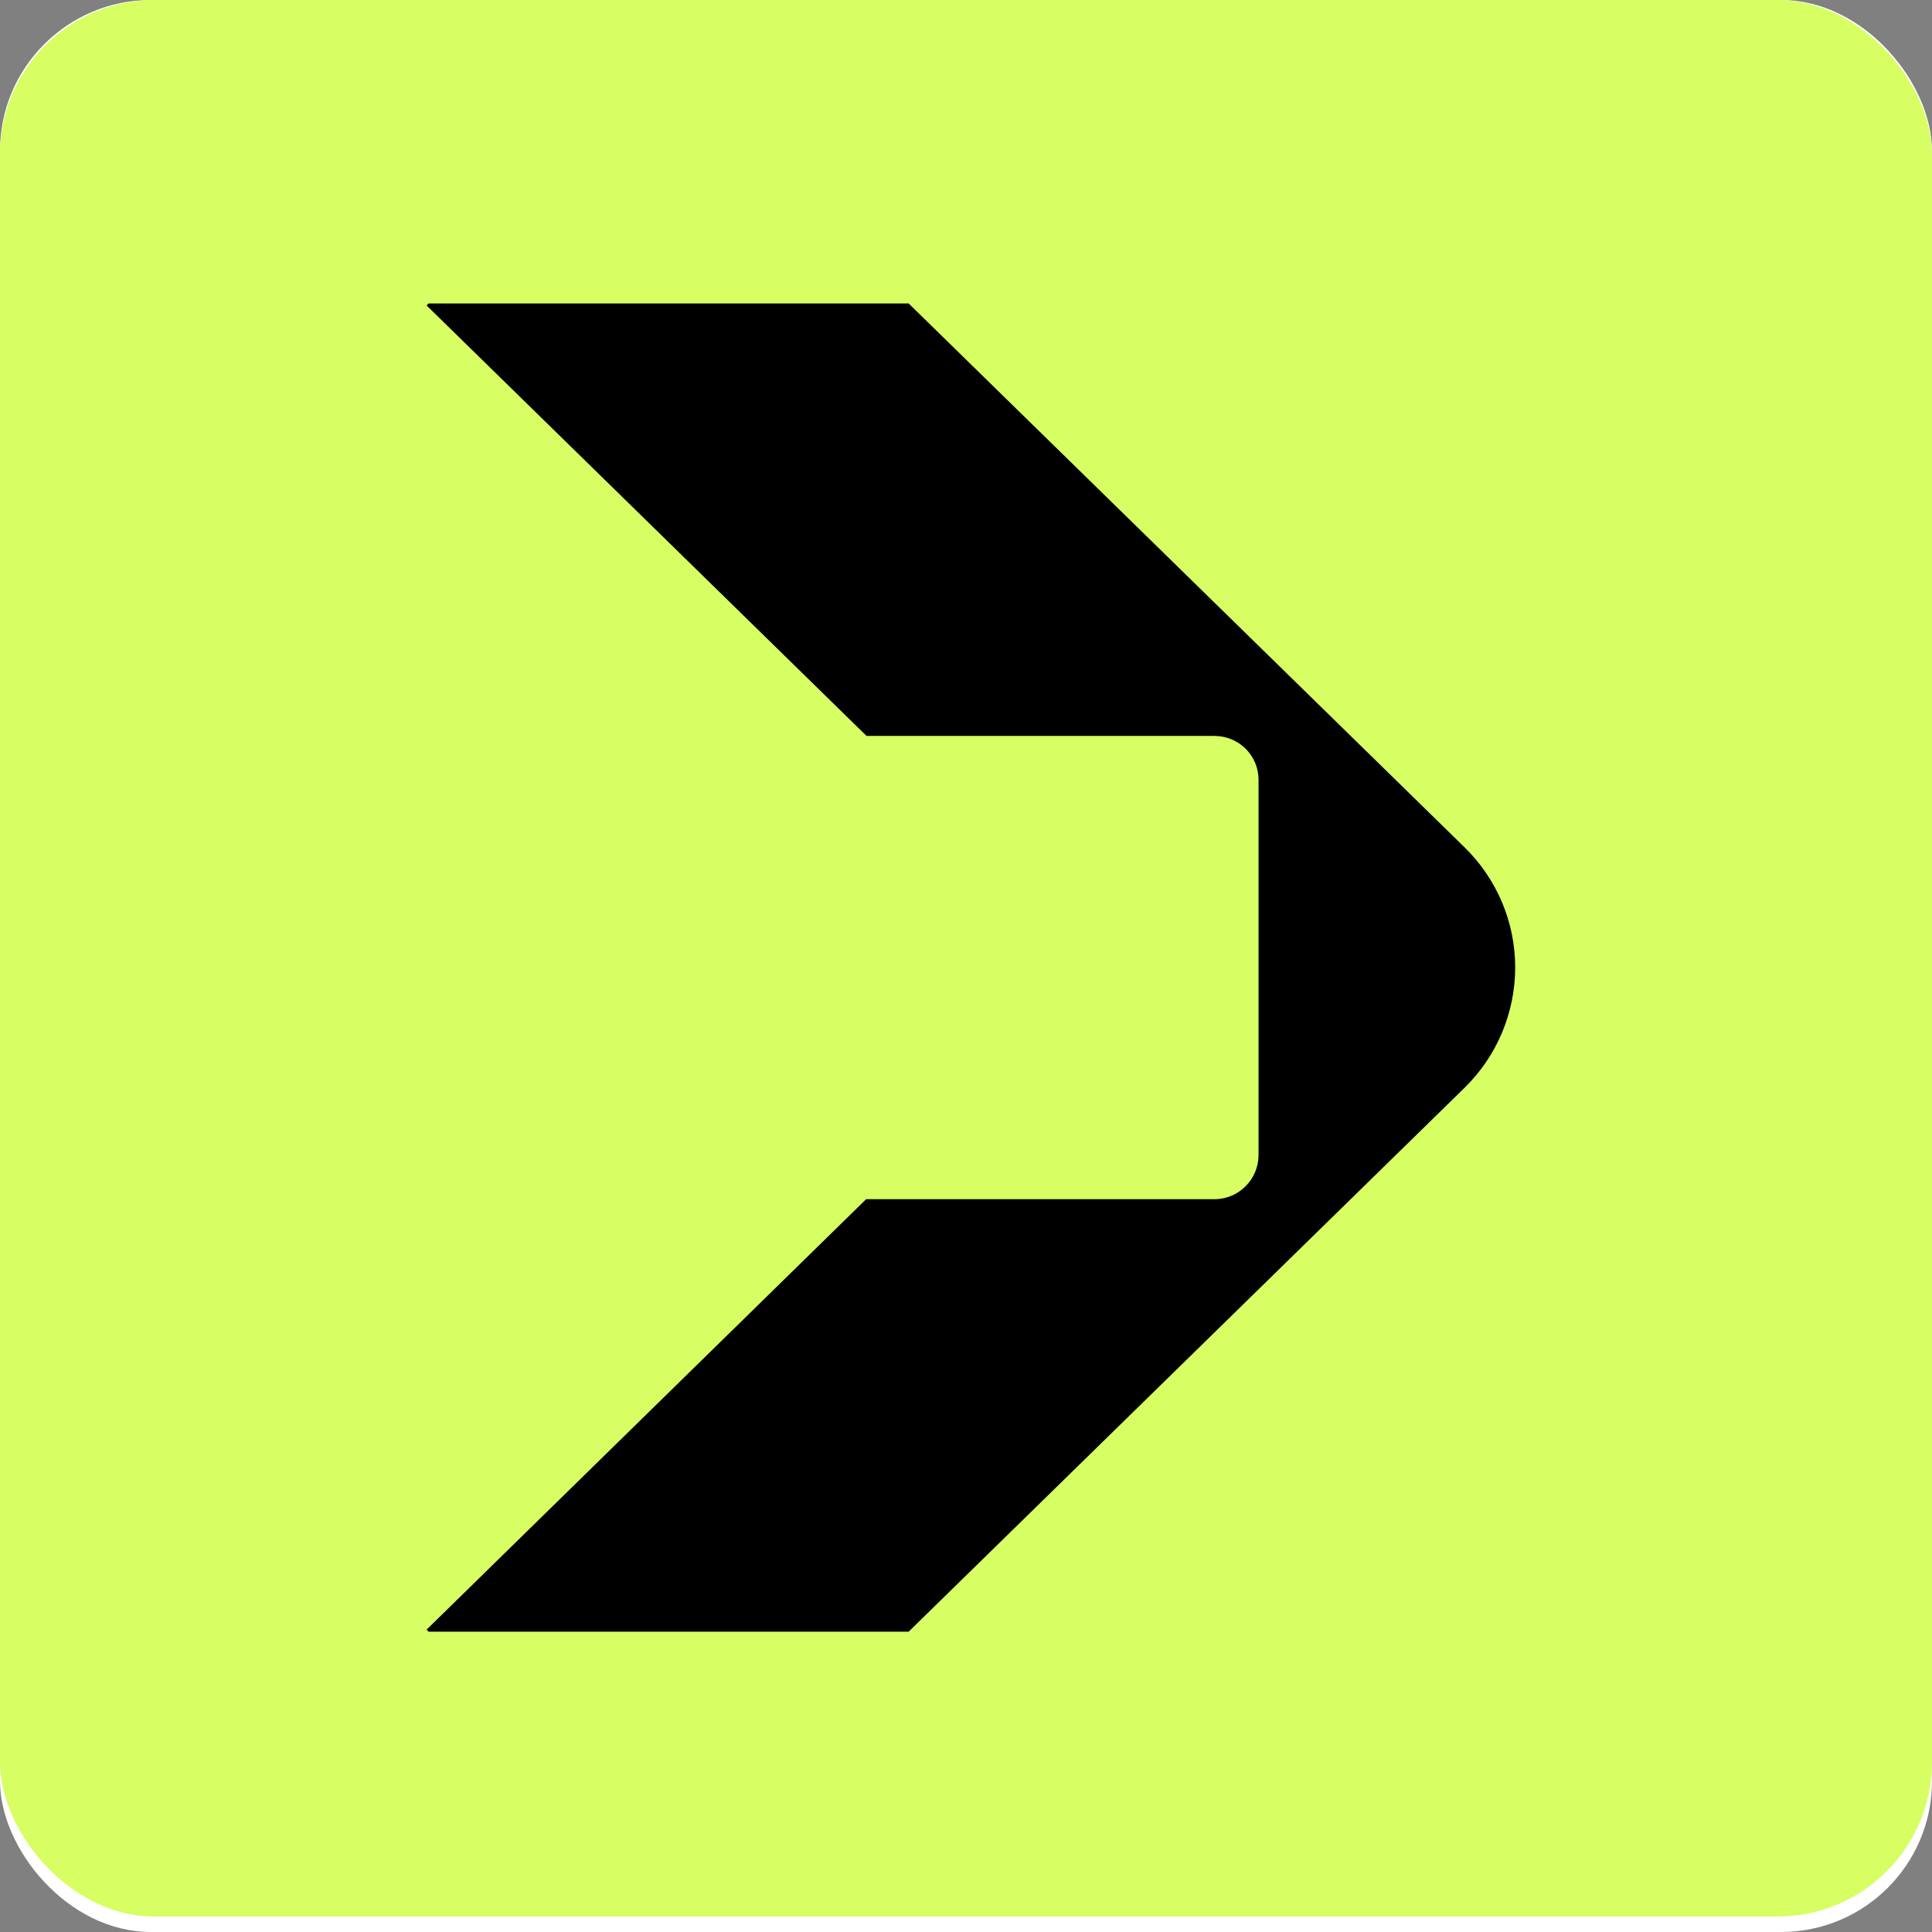
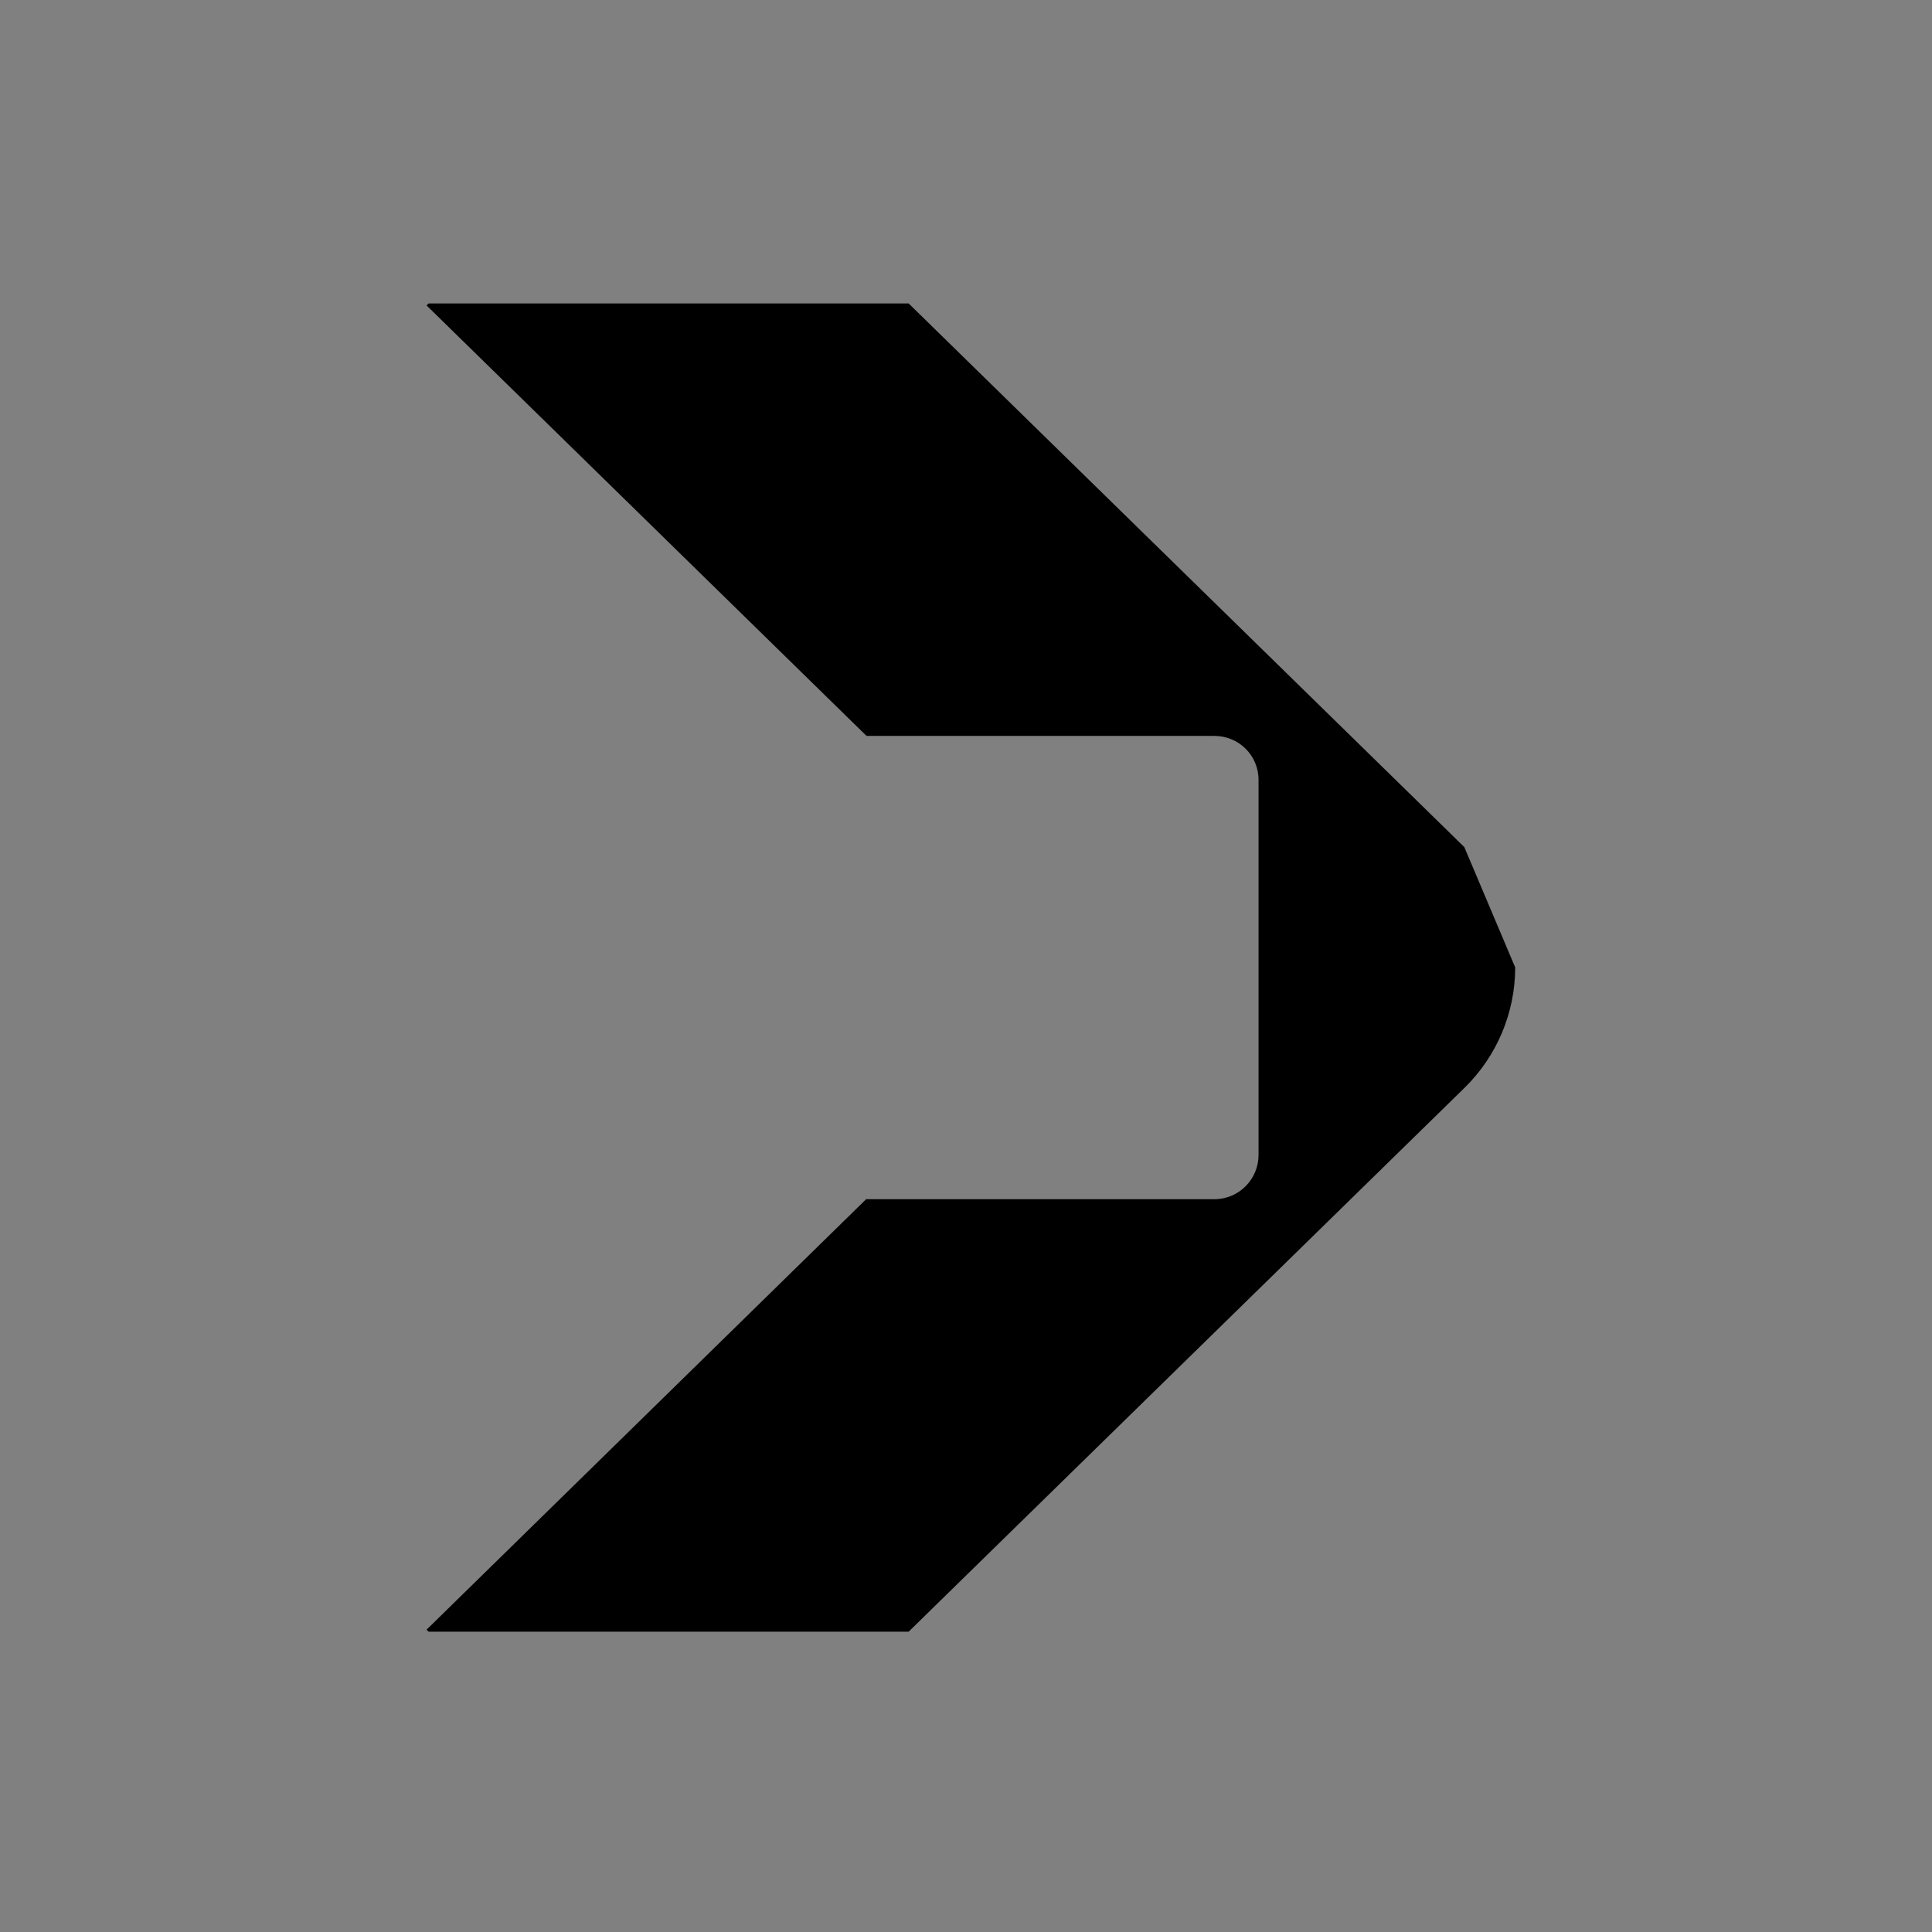
<svg xmlns="http://www.w3.org/2000/svg" width="256" height="256" viewBox="0 0 256 256" fill="none">
  <rect x="0" y="0" width="256" height="256" fill="#808080" stroke="none" />
-   <rect width="256" height="256" rx="20" fill="white" />
-   <rect width="256" height="253.952" rx="20.48" fill="#D7FE63" />
-   <path d="M200.771 128.185C200.771 134.184 198.347 139.96 194.03 144.168L120.398 216.208H56.795L56.524 215.939L114.77 158.899H160.917C164.163 158.899 166.764 156.257 166.764 153.033V103.336C166.764 100.112 164.163 97.515 160.917 97.515H114.822L56.524 40.474L56.795 40.206H120.398L194.03 112.245C198.347 116.454 200.771 122.185 200.771 128.185Z" fill="black" />
+   <path d="M200.771 128.185C200.771 134.184 198.347 139.96 194.03 144.168L120.398 216.208H56.795L56.524 215.939L114.77 158.899H160.917C164.163 158.899 166.764 156.257 166.764 153.033V103.336C166.764 100.112 164.163 97.515 160.917 97.515H114.822L56.524 40.474L56.795 40.206H120.398L194.03 112.245Z" fill="black" />
</svg>